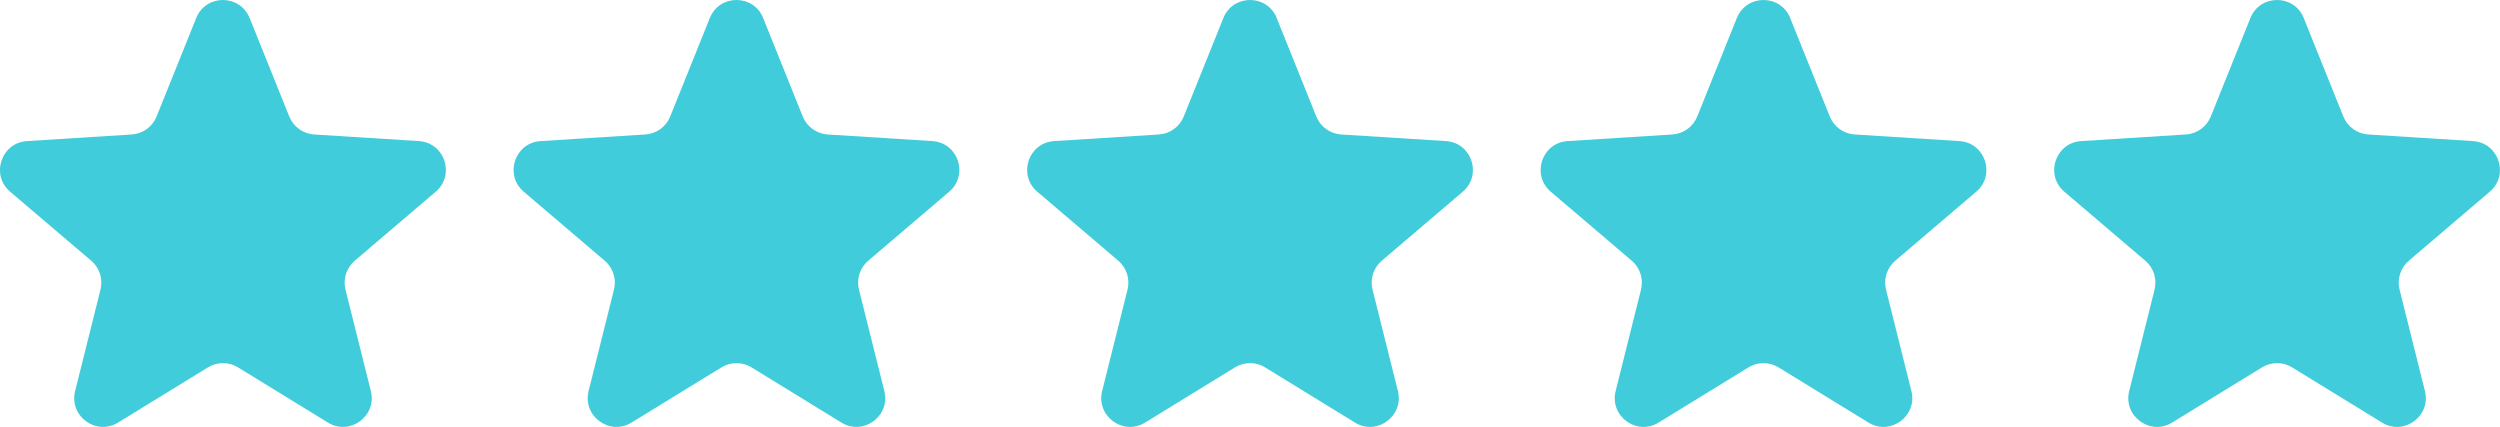
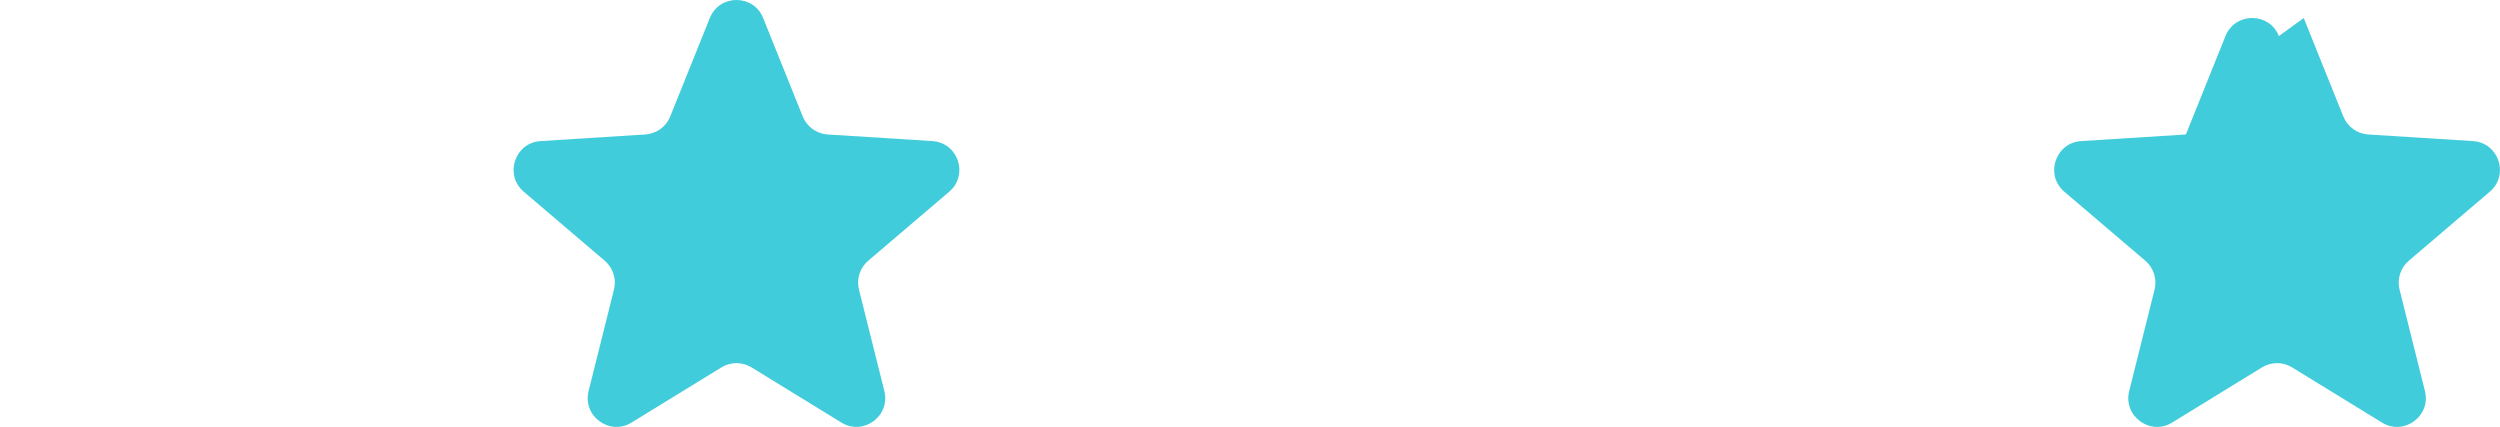
<svg xmlns="http://www.w3.org/2000/svg" id="Object" viewBox="0 0 423.67 72.34">
-   <path d="M42.31,3.06l6.71,16.68c.7,1.74,2.34,2.93,4.22,3.05l17.75,1.12c4.38.28,6.19,5.74,2.85,8.58l-13.72,11.69c-1.41,1.2-2.02,3.1-1.57,4.9l4.3,17.19c1.06,4.24-3.56,7.63-7.28,5.34l-15.23-9.35c-1.57-.96-3.54-.96-5.1,0l-15.23,9.35c-3.72,2.29-8.34-1.1-7.28-5.34l4.3-17.19c.45-1.8-.16-3.7-1.57-4.9L1.72,32.49c-3.34-2.84-1.52-8.31,2.85-8.58l17.75-1.12c1.88-.12,3.52-1.3,4.22-3.05l6.71-16.68c1.64-4.08,7.41-4.08,9.05,0Z" style="fill: #40ccda; stroke-width: 0px;" />
  <path d="M129.33,3.06l6.71,16.68c.7,1.74,2.34,2.93,4.22,3.05l17.75,1.12c4.38.28,6.19,5.74,2.85,8.58l-13.72,11.69c-1.41,1.2-2.02,3.1-1.57,4.9l4.3,17.19c1.06,4.24-3.56,7.63-7.28,5.34l-15.23-9.35c-1.57-.96-3.54-.96-5.1,0l-15.23,9.35c-3.72,2.29-8.34-1.1-7.28-5.34l4.3-17.19c.45-1.8-.16-3.7-1.57-4.9l-13.72-11.69c-3.34-2.84-1.52-8.31,2.85-8.58l17.75-1.12c1.88-.12,3.52-1.3,4.22-3.05l6.71-16.68c1.64-4.08,7.41-4.08,9.05,0Z" style="fill: #40ccda; stroke-width: 0px;" />
-   <path d="M216.36,3.06l6.71,16.68c.7,1.74,2.34,2.93,4.22,3.05l17.75,1.12c4.38.28,6.19,5.74,2.85,8.58l-13.72,11.69c-1.41,1.2-2.02,3.1-1.57,4.9l4.3,17.19c1.06,4.24-3.56,7.63-7.28,5.34l-15.23-9.35c-1.57-.96-3.54-.96-5.1,0l-15.23,9.35c-3.72,2.29-8.34-1.1-7.28-5.34l4.3-17.19c.45-1.8-.16-3.7-1.57-4.9l-13.72-11.69c-3.34-2.84-1.52-8.31,2.85-8.58l17.75-1.12c1.88-.12,3.52-1.3,4.22-3.05l6.71-16.68c1.64-4.08,7.41-4.08,9.05,0Z" style="fill: #40ccda; stroke-width: 0px;" />
-   <path d="M303.38,3.06l6.71,16.68c.7,1.74,2.34,2.93,4.22,3.05l17.75,1.12c4.38.28,6.19,5.74,2.85,8.58l-13.72,11.69c-1.41,1.2-2.02,3.1-1.57,4.9l4.3,17.19c1.06,4.24-3.56,7.63-7.28,5.34l-15.23-9.35c-1.57-.96-3.54-.96-5.1,0l-15.23,9.35c-3.72,2.29-8.34-1.1-7.28-5.34l4.3-17.19c.45-1.8-.16-3.7-1.57-4.9l-13.72-11.69c-3.34-2.84-1.52-8.31,2.85-8.58l17.75-1.12c1.88-.12,3.52-1.3,4.22-3.05l6.71-16.68c1.64-4.08,7.41-4.08,9.05,0Z" style="fill: #40ccda; stroke-width: 0px;" />
-   <path d="M390.41,3.06l6.71,16.68c.7,1.74,2.34,2.93,4.22,3.05l17.75,1.12c4.38.28,6.19,5.74,2.85,8.58l-13.72,11.69c-1.41,1.2-2.02,3.1-1.57,4.9l4.3,17.19c1.06,4.24-3.56,7.63-7.28,5.34l-15.23-9.35c-1.57-.96-3.54-.96-5.1,0l-15.23,9.35c-3.72,2.29-8.34-1.1-7.28-5.34l4.3-17.19c.45-1.8-.16-3.7-1.57-4.9l-13.72-11.69c-3.34-2.84-1.52-8.31,2.85-8.58l17.75-1.12c1.88-.12,3.52-1.3,4.22-3.05l6.71-16.68c1.64-4.08,7.41-4.08,9.05,0Z" style="fill: #40ccda; stroke-width: 0px;" />
+   <path d="M390.41,3.06l6.71,16.68c.7,1.74,2.34,2.93,4.22,3.05l17.75,1.12c4.38.28,6.19,5.74,2.85,8.58l-13.72,11.69c-1.41,1.2-2.02,3.1-1.57,4.9l4.3,17.19c1.06,4.24-3.56,7.63-7.28,5.34l-15.23-9.35c-1.57-.96-3.54-.96-5.1,0l-15.23,9.35c-3.72,2.29-8.34-1.1-7.28-5.34l4.3-17.19c.45-1.8-.16-3.7-1.57-4.9l-13.72-11.69c-3.34-2.84-1.52-8.31,2.85-8.58l17.75-1.12l6.71-16.68c1.64-4.08,7.41-4.08,9.05,0Z" style="fill: #40ccda; stroke-width: 0px;" />
</svg>